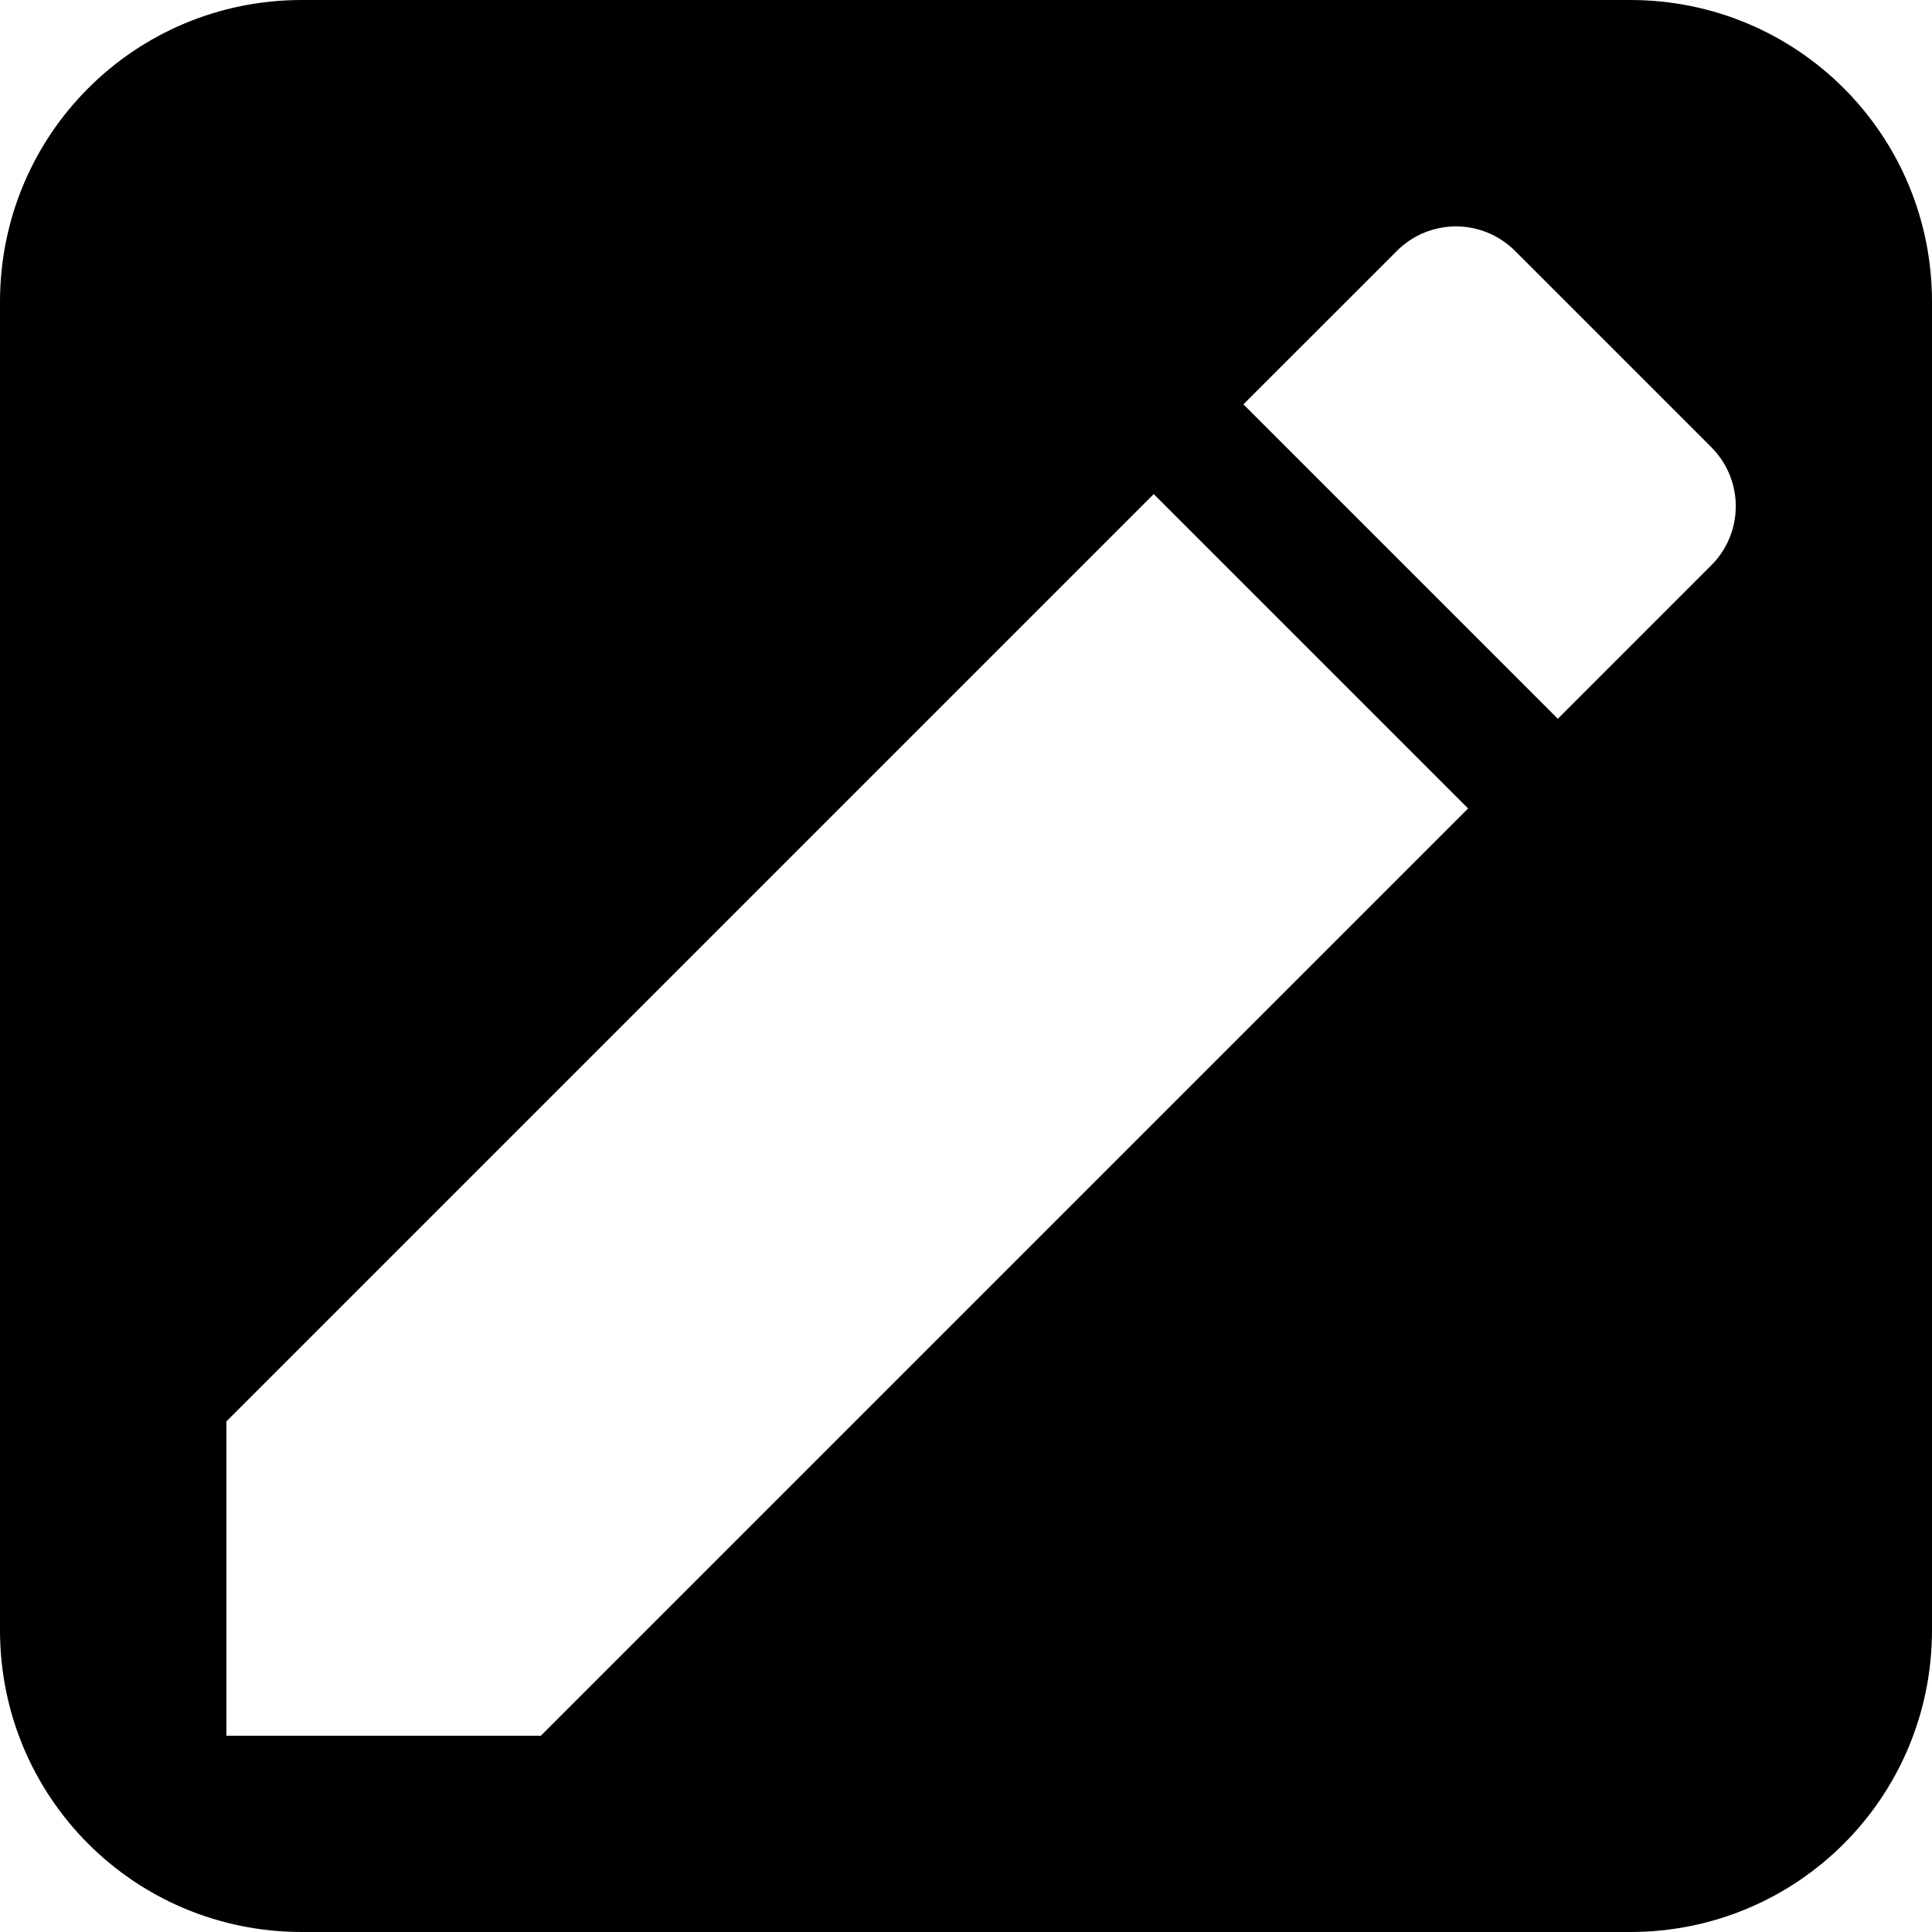
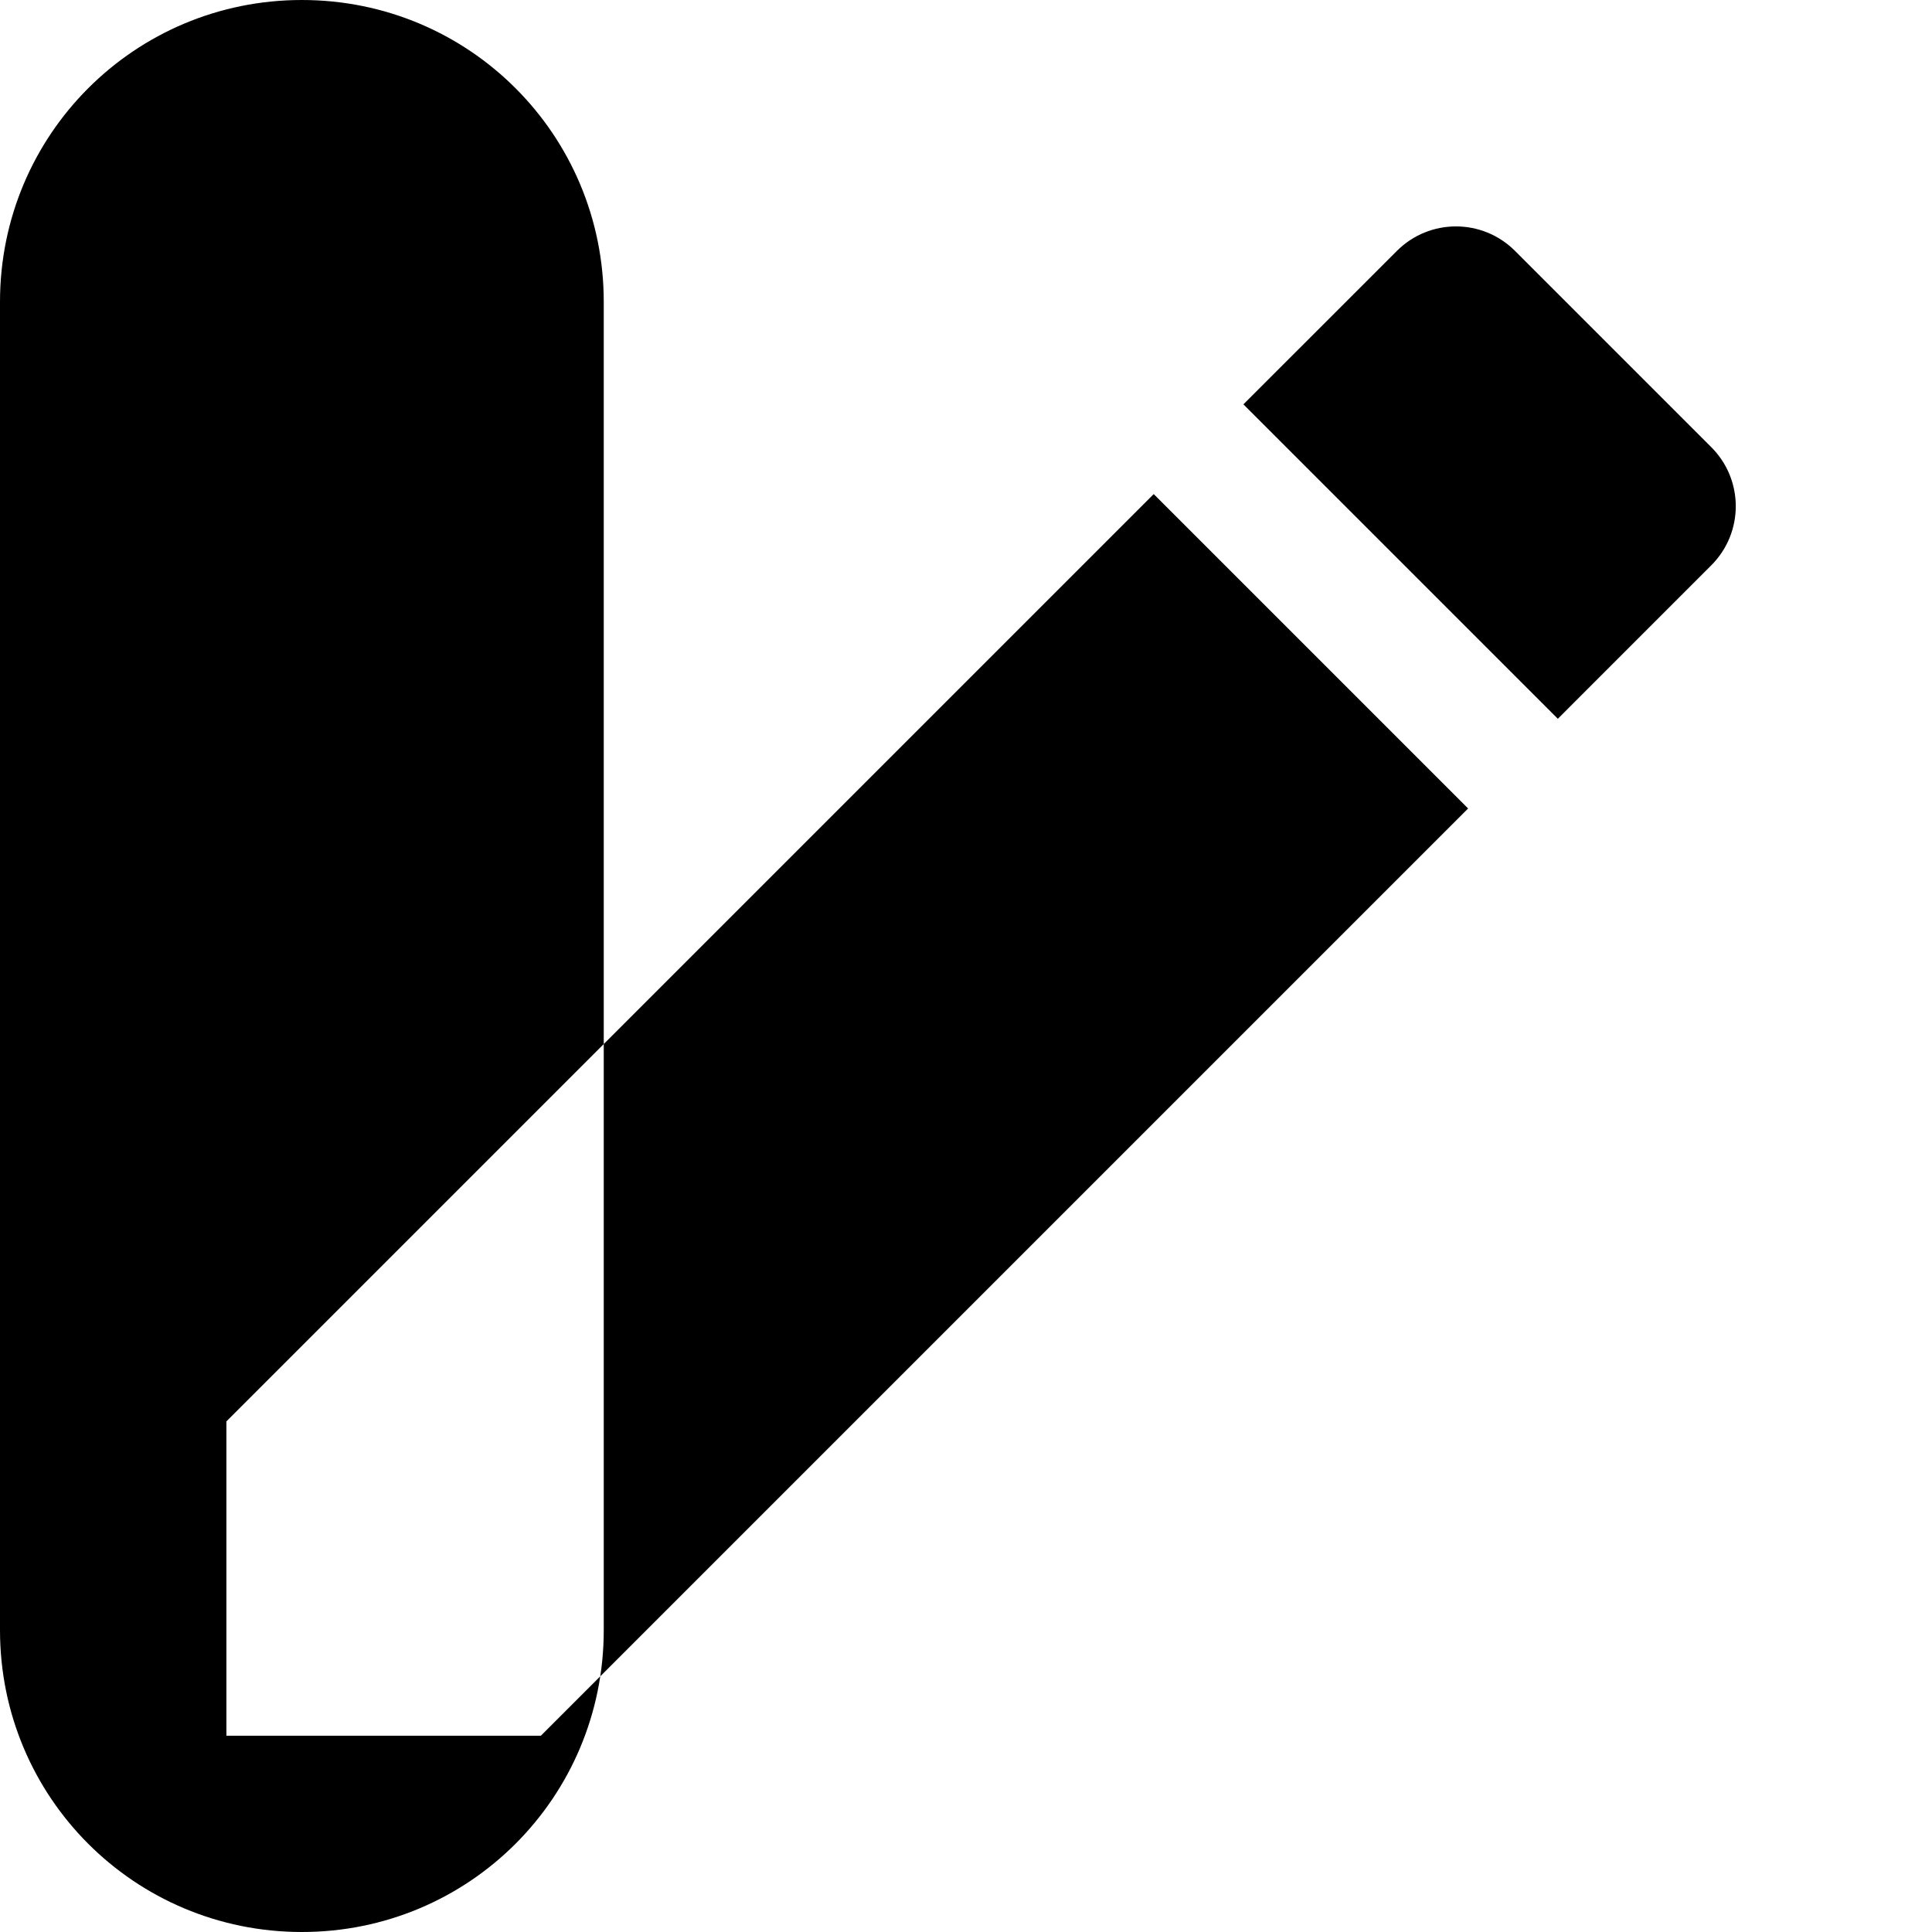
<svg xmlns="http://www.w3.org/2000/svg" enable-background="new 0 0 595.275 311.111" height="128" viewBox="0 0 128 128" width="128">
-   <path d="m20 0c-11.08 0-20 8.92-20 20v88c0 11.08 8.92 20 20 20h88c11.08 0 20-8.92 20-20v-88c0-11.08-8.92-20-20-20zm76.461 15c1.416 0 2.833.542 3.916 1.625l12.998 12.998c2.166 2.166 2.166 5.666 0 7.832l-10.164 10.166-20.832-20.832 10.166-10.164c1.083-1.083 2.5-1.625 3.916-1.625zm-20.025 17.734 20.83 20.83-61.436 61.436h-20.83v-20.83z" />
-   <path d="m108.407 61.763h24v24h-24z" fill="none" />
+   <path d="m20 0c-11.08 0-20 8.92-20 20v88c0 11.08 8.92 20 20 20c11.08 0 20-8.92 20-20v-88c0-11.08-8.92-20-20-20zm76.461 15c1.416 0 2.833.542 3.916 1.625l12.998 12.998c2.166 2.166 2.166 5.666 0 7.832l-10.164 10.166-20.832-20.832 10.166-10.164c1.083-1.083 2.5-1.625 3.916-1.625zm-20.025 17.734 20.83 20.83-61.436 61.436h-20.83v-20.83z" />
</svg>